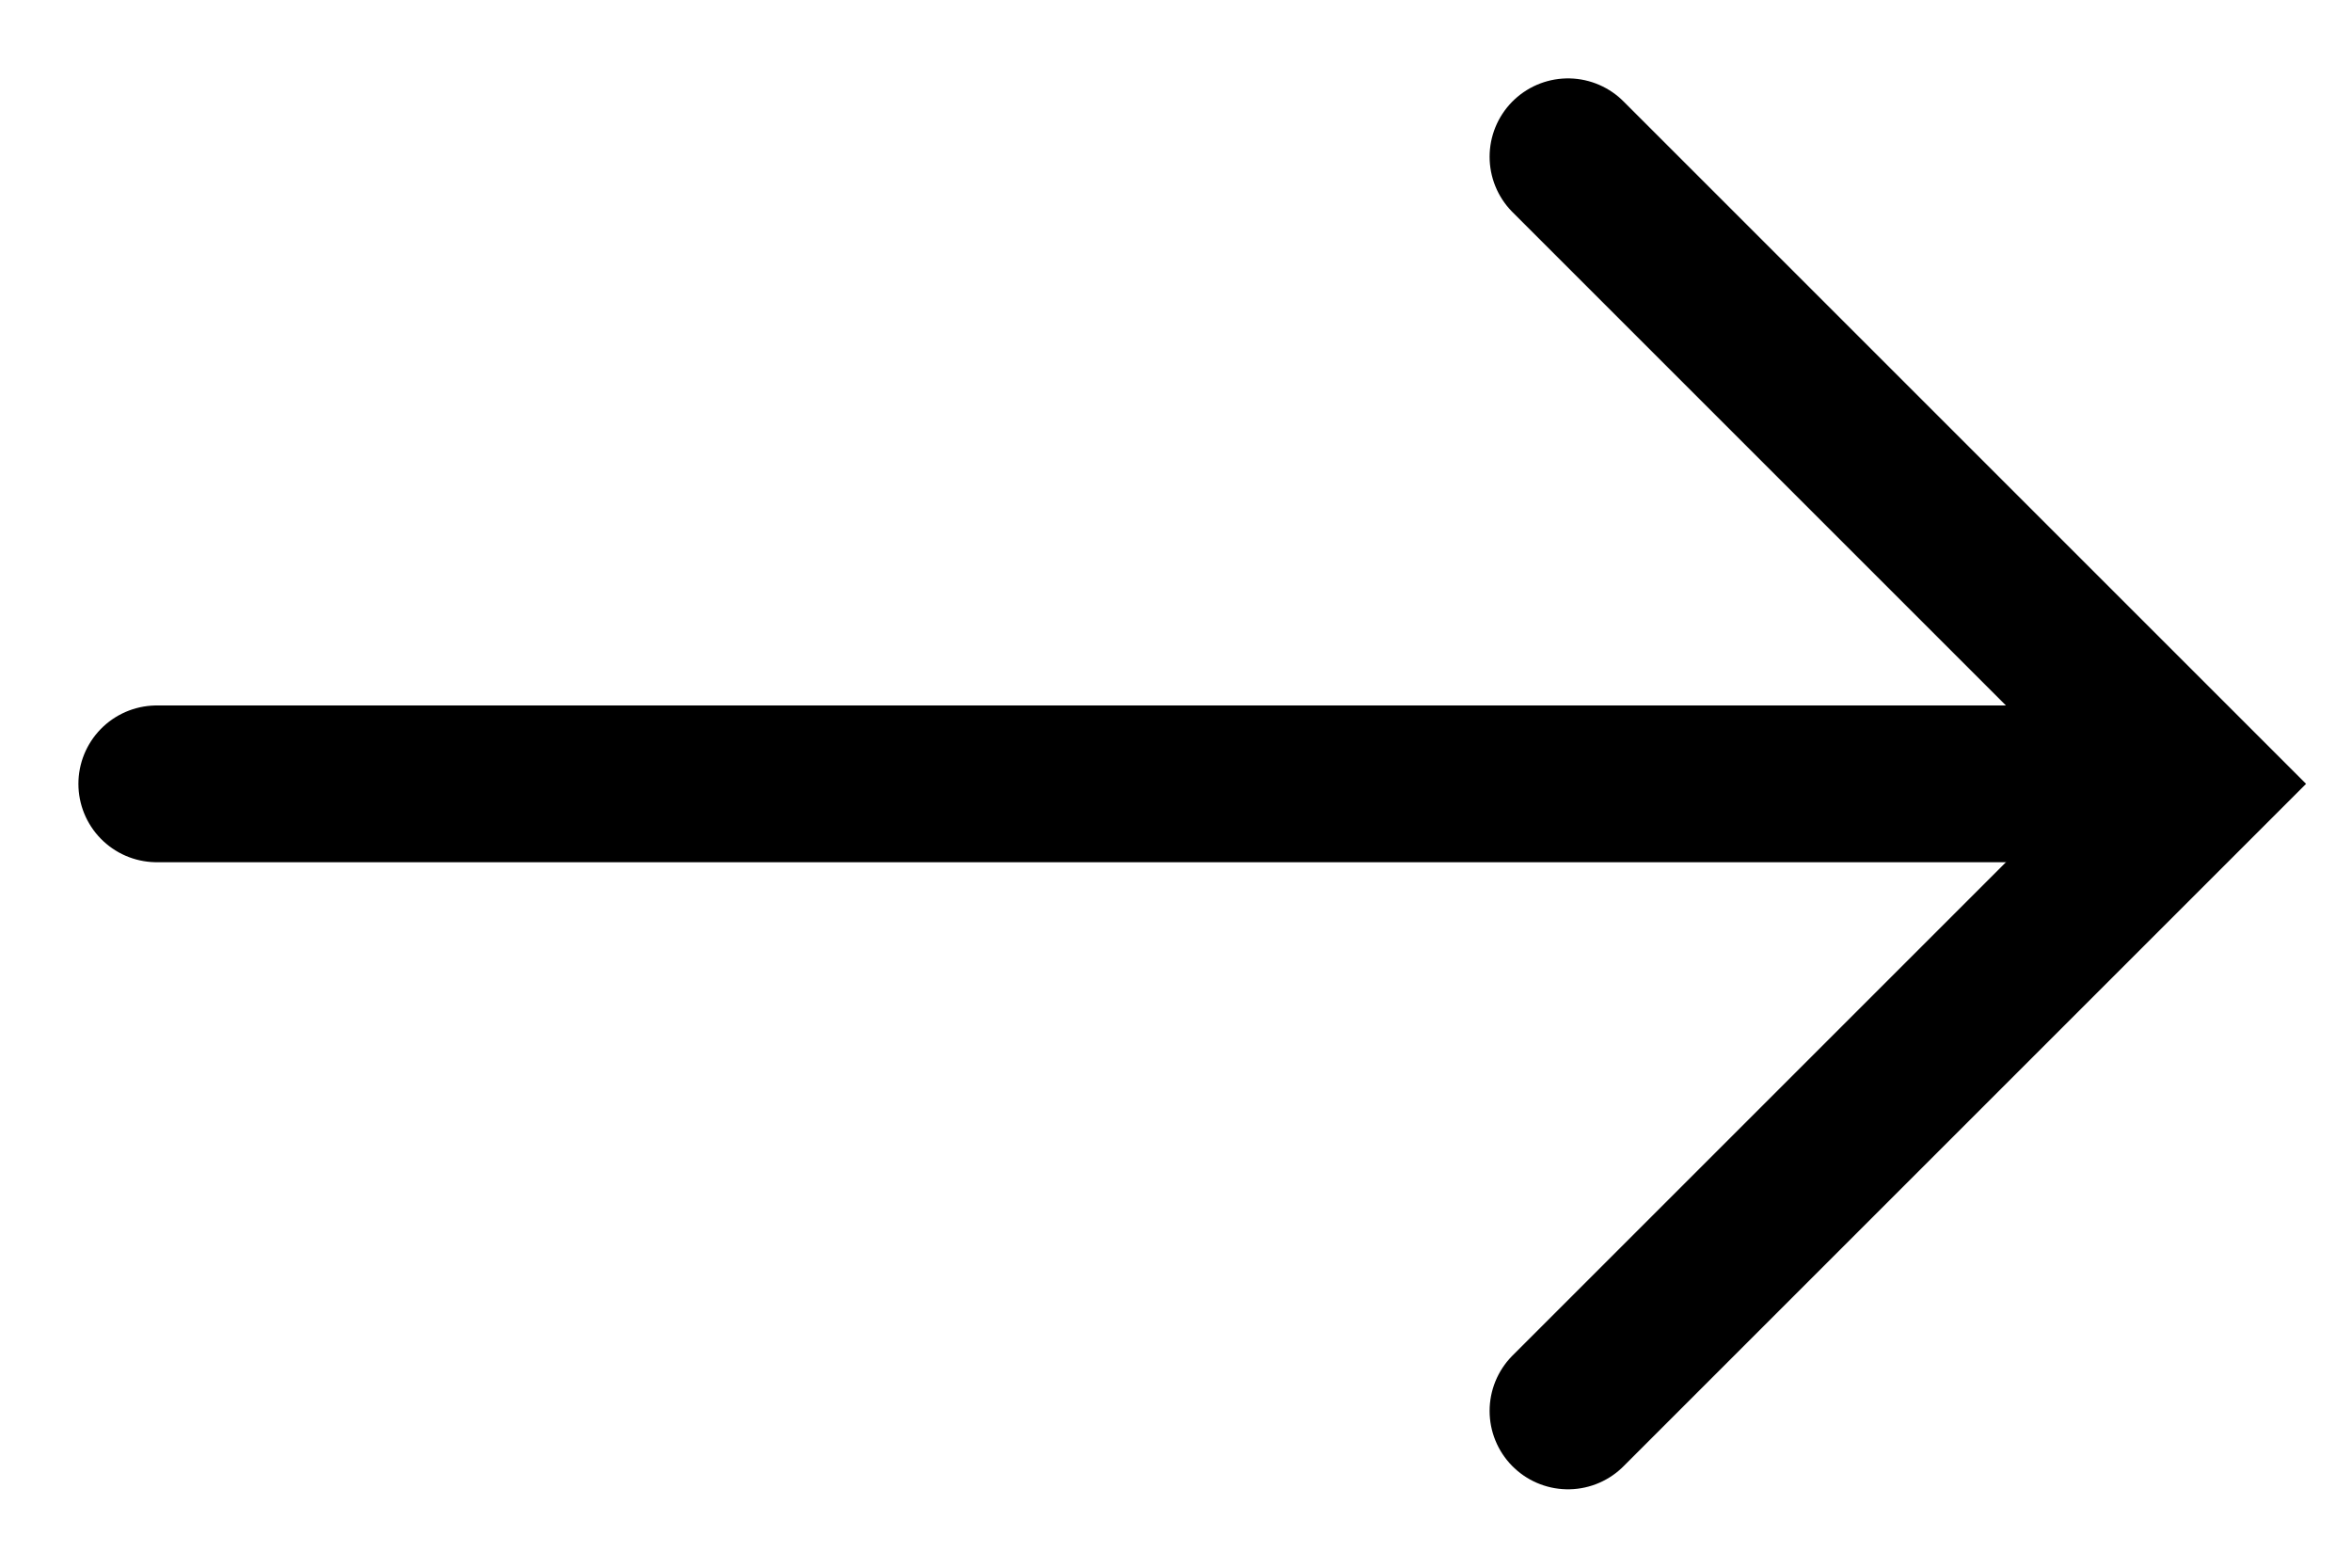
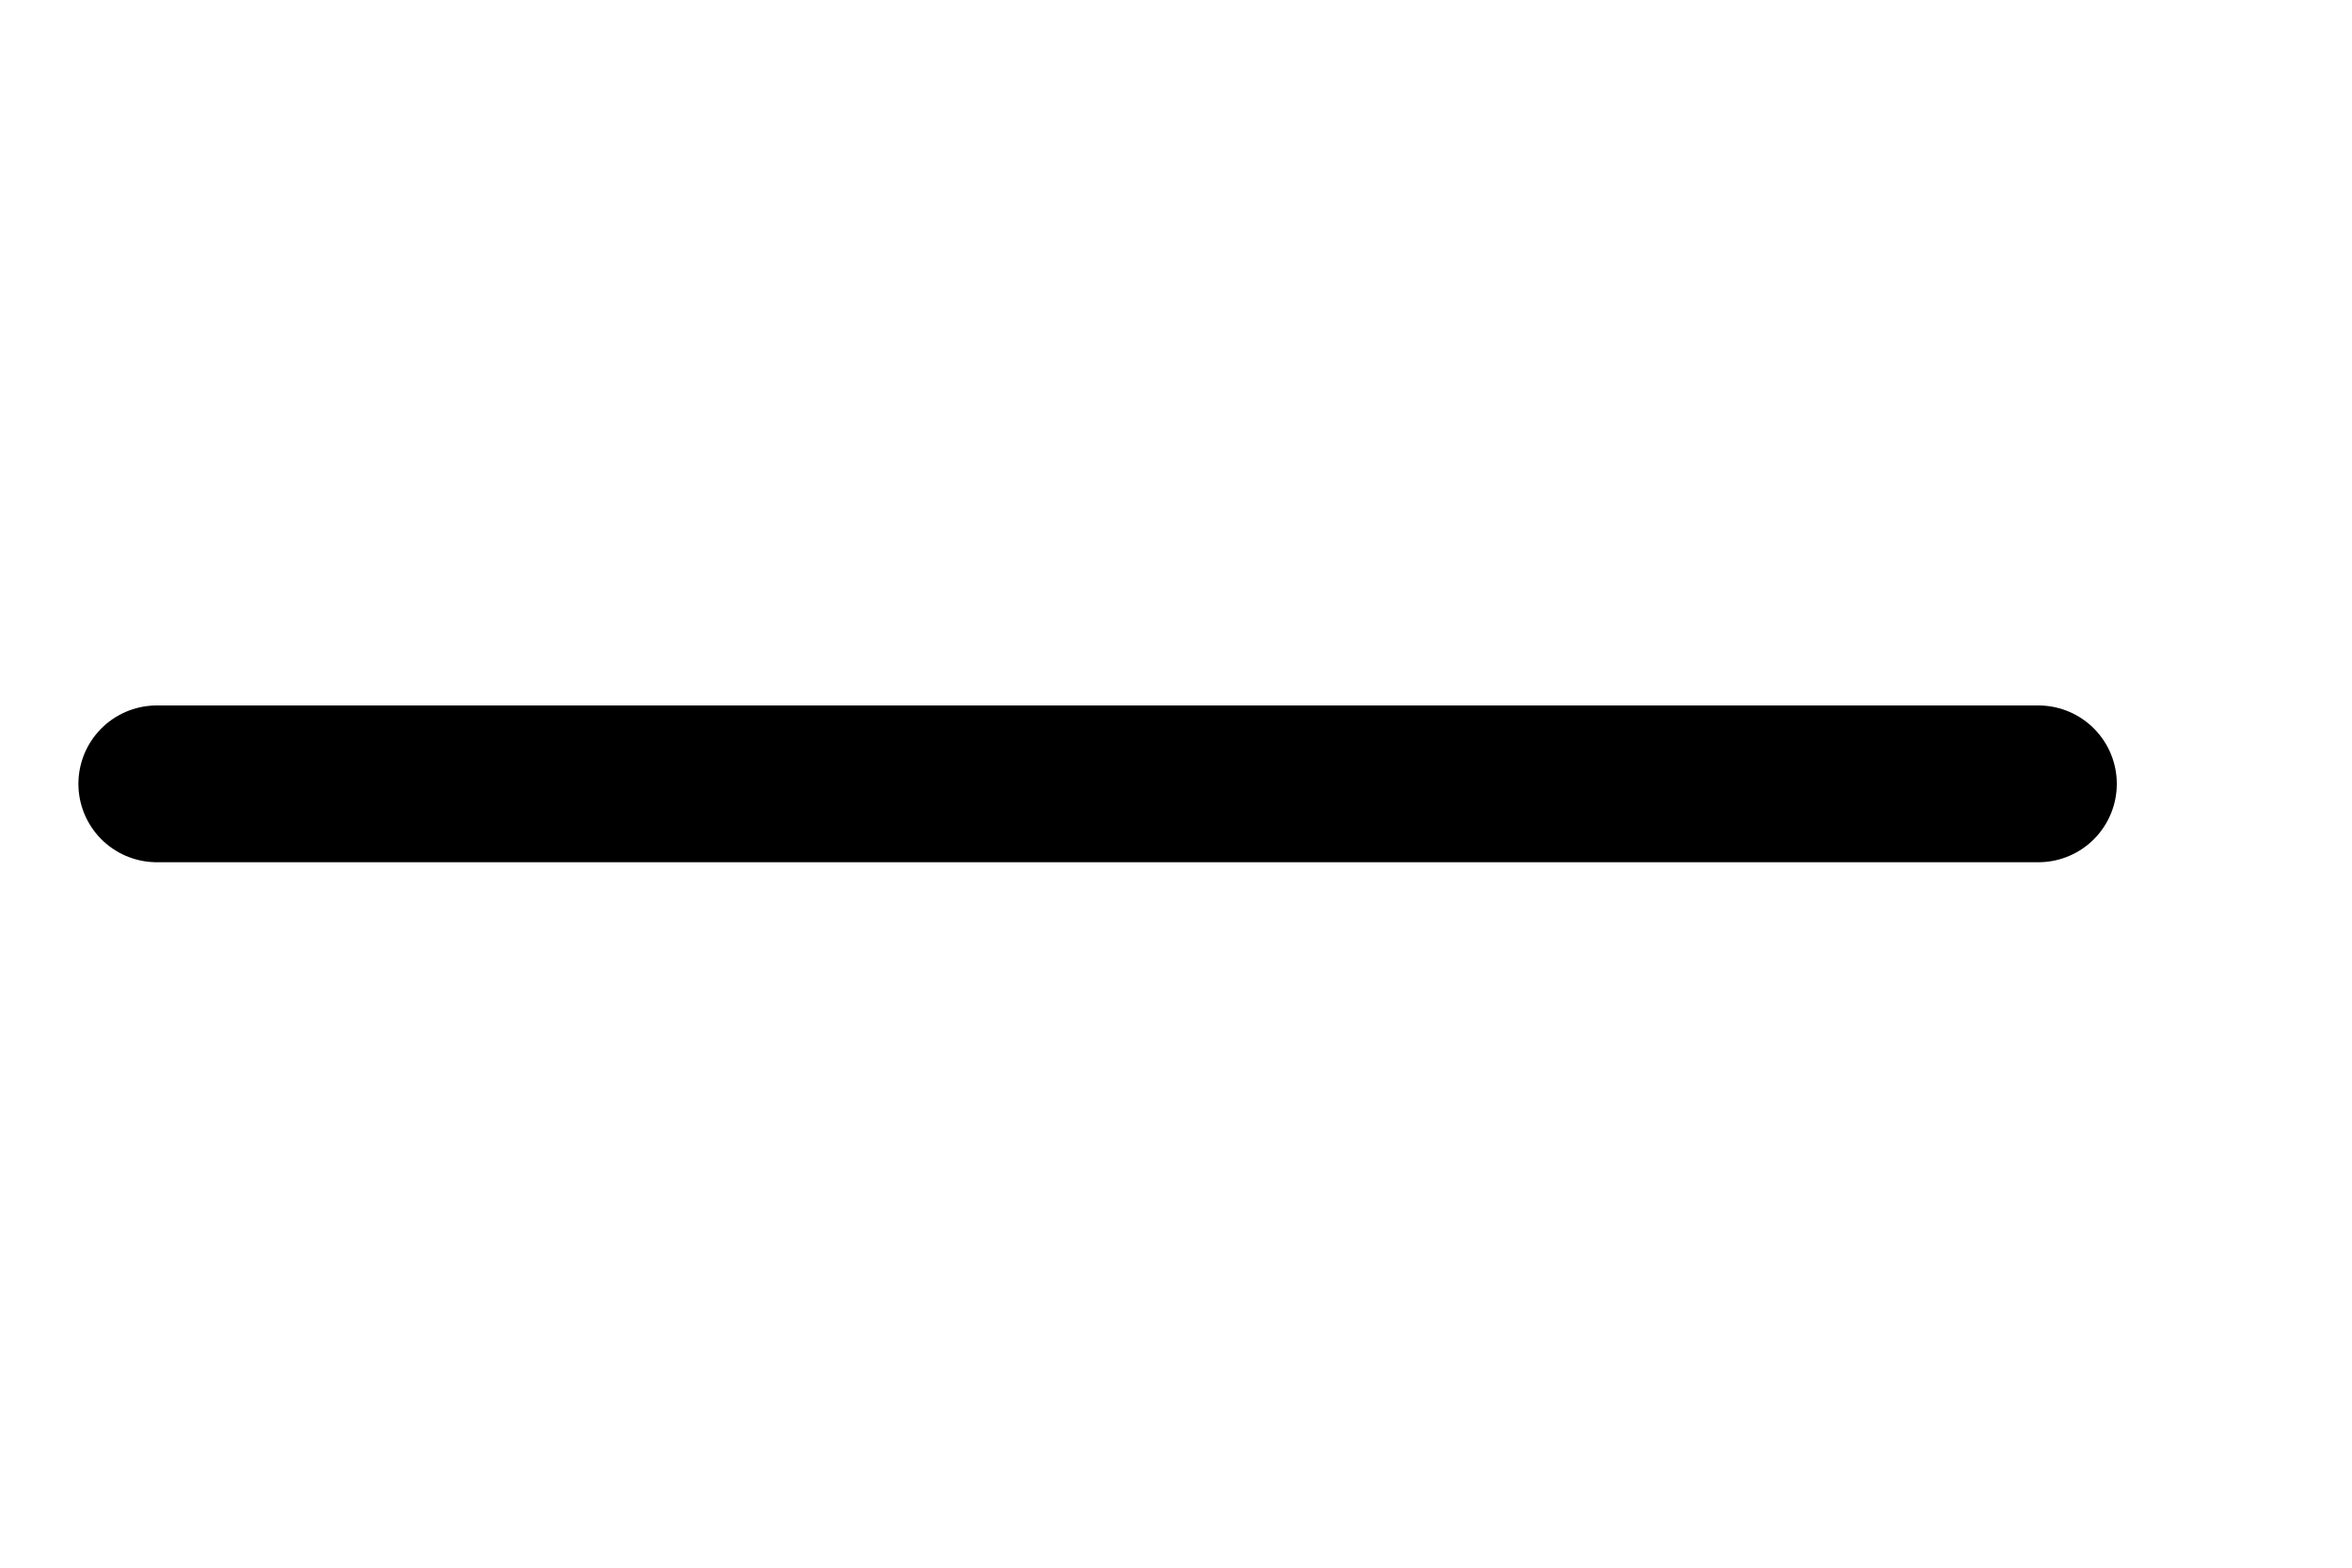
<svg xmlns="http://www.w3.org/2000/svg" width="15" height="10" viewBox="0 0 15 10" fill="none">
  <path d="M13 5L1 5" stroke="black" stroke-linecap="round" />
-   <path d="M10 1L14 5L10 9" stroke="black" stroke-linecap="round" />
</svg>